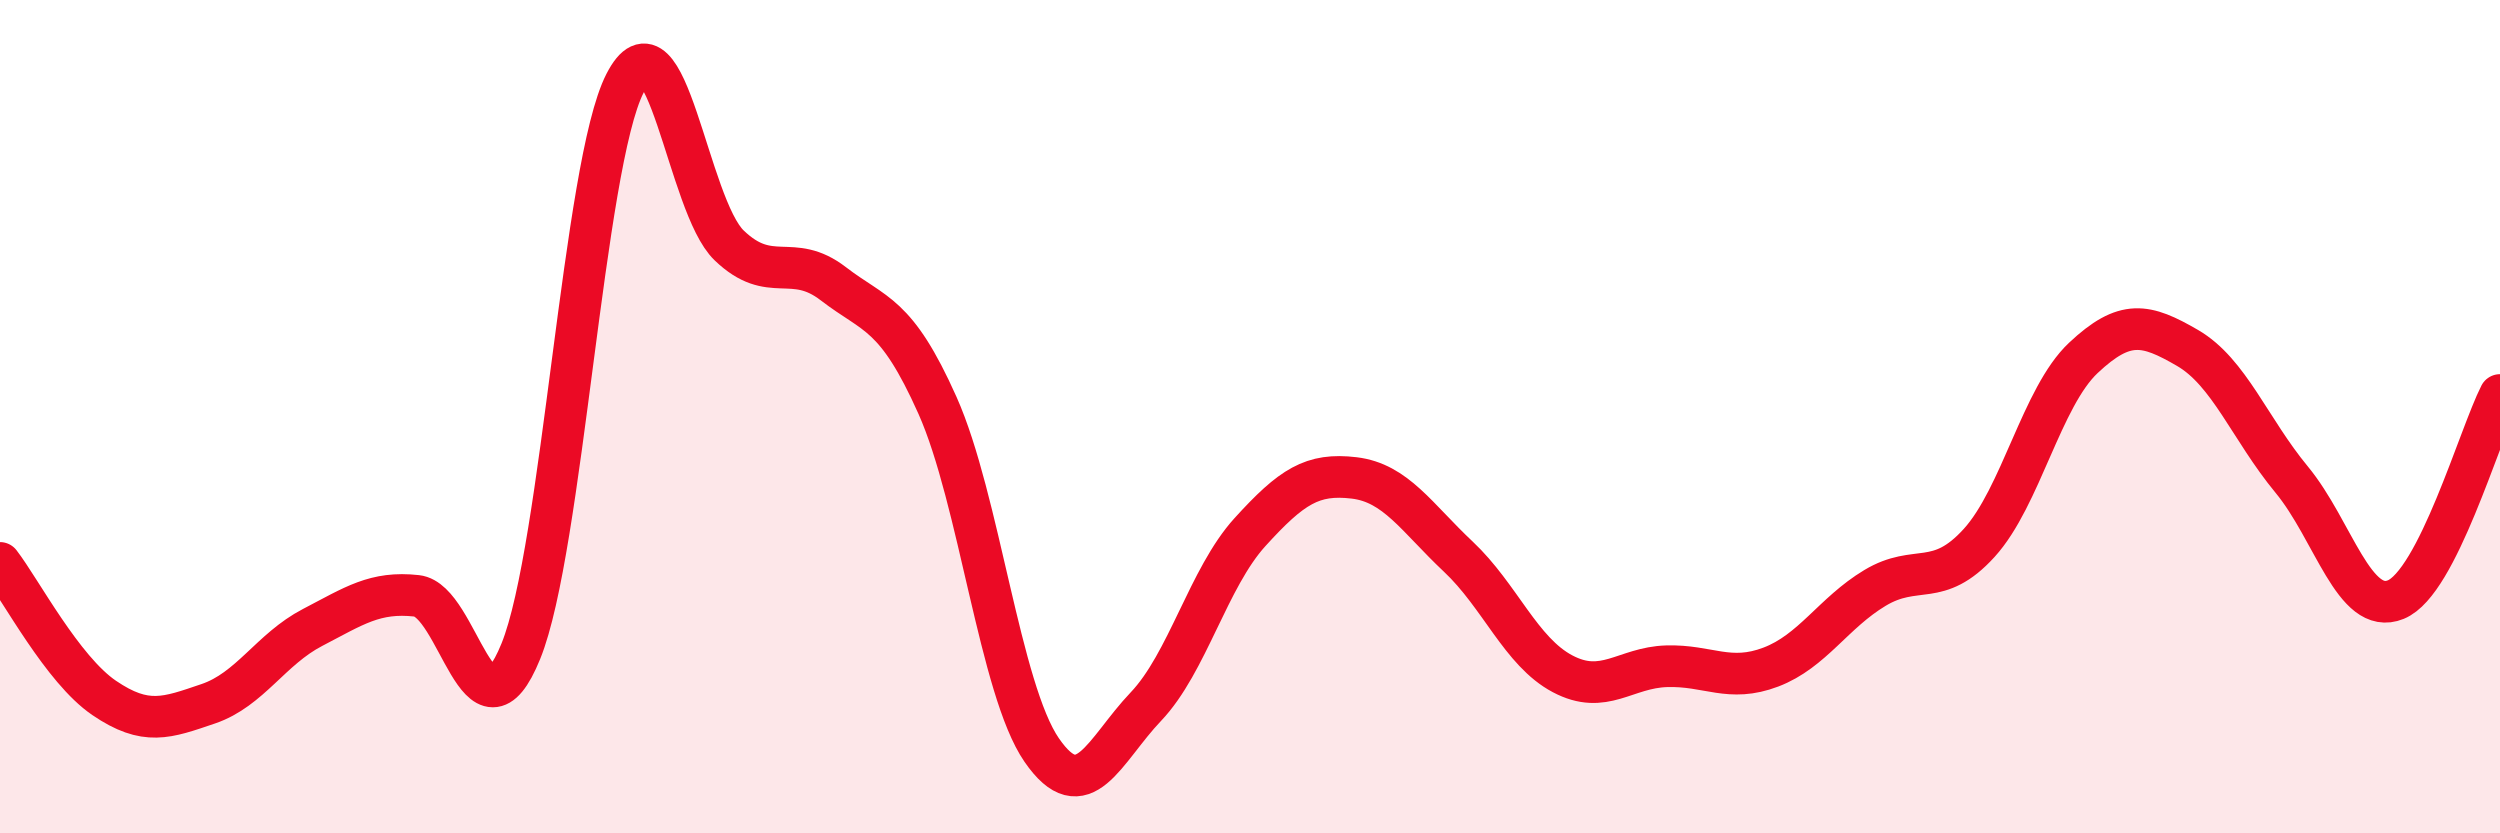
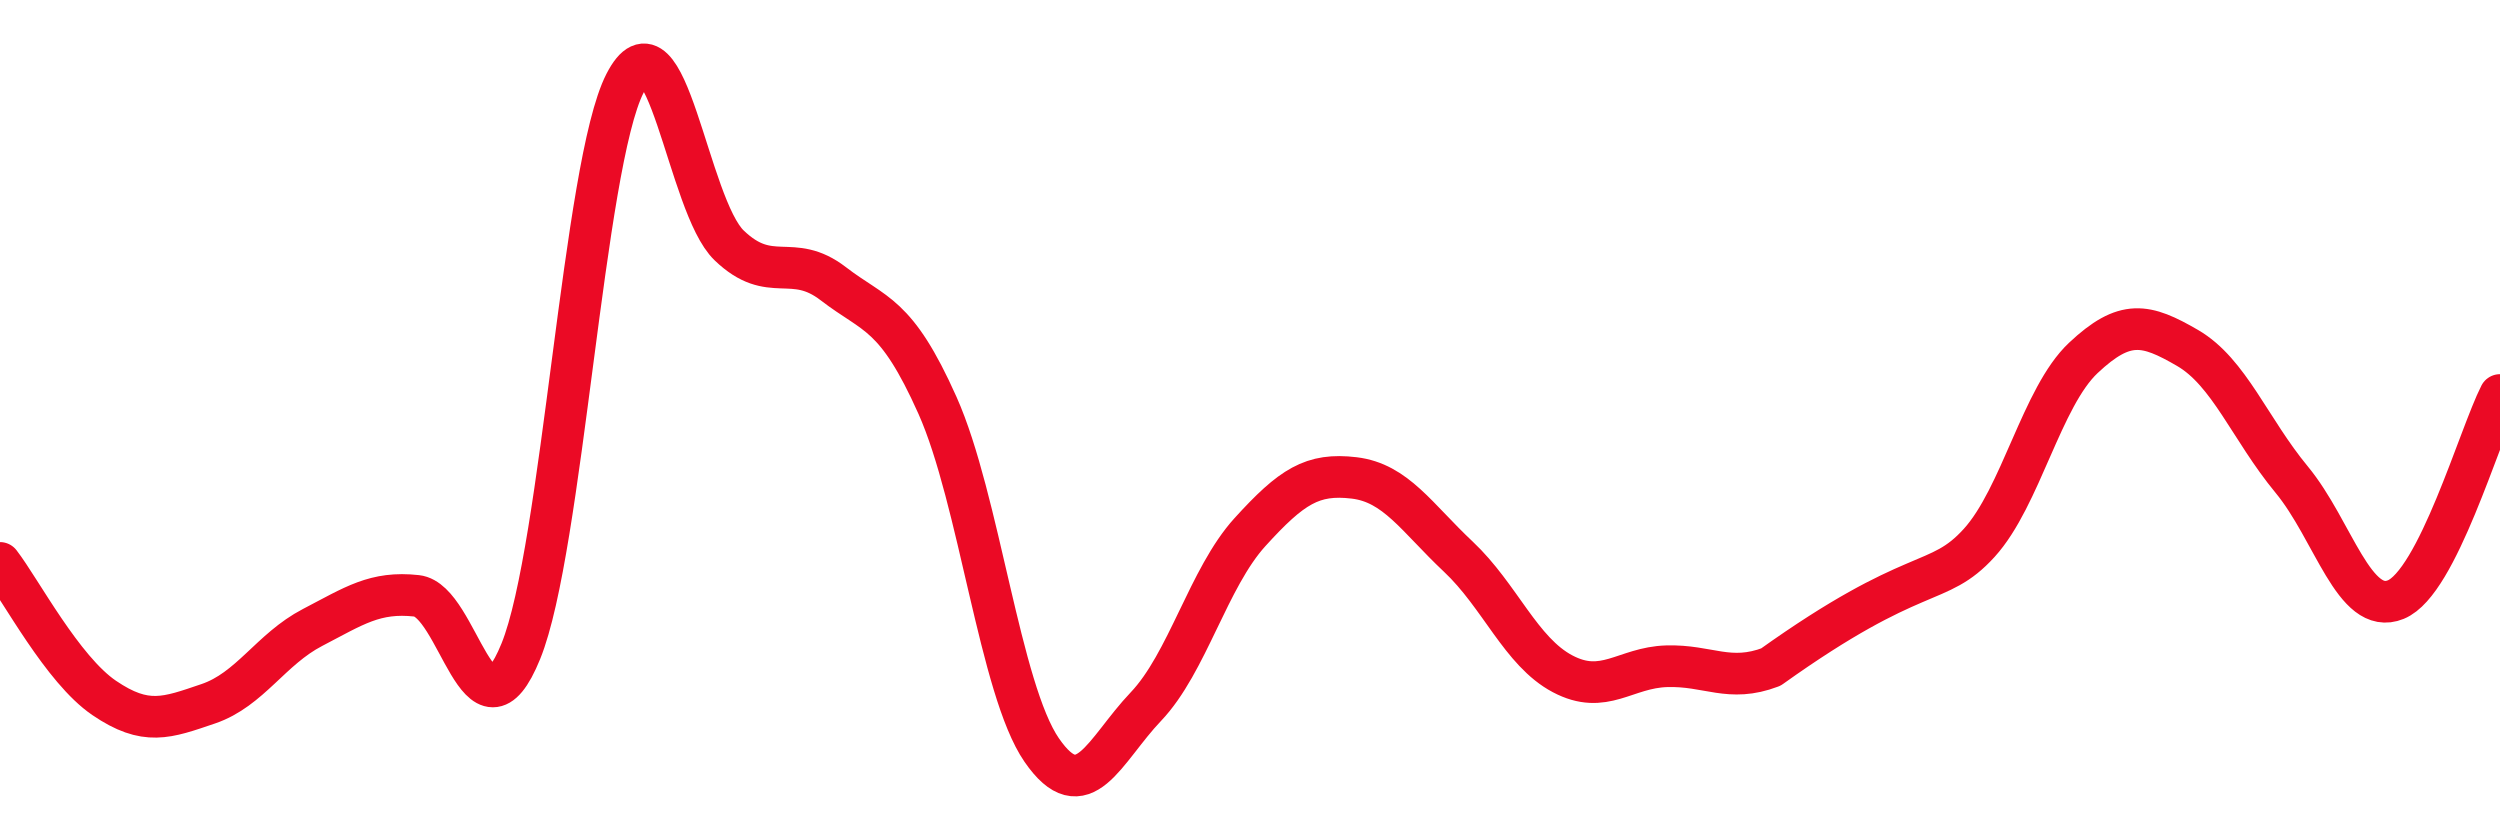
<svg xmlns="http://www.w3.org/2000/svg" width="60" height="20" viewBox="0 0 60 20">
-   <path d="M 0,13.51 C 0.5,14.16 1.5,16.07 2.5,16.75 C 3.5,17.43 4,17.23 5,16.89 C 6,16.55 6.5,15.58 7.5,15.06 C 8.5,14.54 9,14.19 10,14.3 C 11,14.41 11.5,18.09 12.5,15.63 C 13.5,13.17 14,3.95 15,2 C 16,0.05 16.5,4.93 17.5,5.89 C 18.5,6.85 19,6.04 20,6.81 C 21,7.58 21.5,7.49 22.5,9.73 C 23.5,11.97 24,16.55 25,18 C 26,19.45 26.5,18.01 27.5,16.96 C 28.5,15.91 29,13.87 30,12.77 C 31,11.67 31.5,11.35 32.5,11.47 C 33.5,11.59 34,12.42 35,13.36 C 36,14.3 36.5,15.64 37.5,16.17 C 38.5,16.7 39,16.02 40,15.99 C 41,15.96 41.5,16.39 42.5,16.01 C 43.5,15.63 44,14.71 45,14.11 C 46,13.51 46.5,14.13 47.5,13.03 C 48.5,11.93 49,9.53 50,8.59 C 51,7.65 51.5,7.77 52.5,8.35 C 53.5,8.93 54,10.3 55,11.51 C 56,12.72 56.5,14.8 57.5,14.39 C 58.5,13.98 59.5,10.46 60,9.48L60 20L0 20Z" fill="#EB0A25" opacity="0.1" stroke-linecap="round" stroke-linejoin="round" />
-   <path d="M 0,13.51 C 0.5,14.16 1.5,16.07 2.5,16.75 C 3.5,17.43 4,17.23 5,16.89 C 6,16.55 6.5,15.58 7.5,15.06 C 8.5,14.54 9,14.19 10,14.3 C 11,14.41 11.5,18.09 12.5,15.63 C 13.5,13.17 14,3.95 15,2 C 16,0.05 16.5,4.93 17.5,5.89 C 18.5,6.85 19,6.04 20,6.81 C 21,7.58 21.5,7.49 22.5,9.73 C 23.5,11.97 24,16.55 25,18 C 26,19.45 26.5,18.01 27.5,16.96 C 28.5,15.91 29,13.87 30,12.77 C 31,11.67 31.5,11.35 32.5,11.47 C 33.5,11.59 34,12.42 35,13.36 C 36,14.3 36.5,15.64 37.5,16.17 C 38.5,16.7 39,16.02 40,15.99 C 41,15.96 41.5,16.39 42.5,16.01 C 43.5,15.63 44,14.71 45,14.11 C 46,13.51 46.5,14.13 47.5,13.03 C 48.5,11.93 49,9.53 50,8.59 C 51,7.65 51.5,7.77 52.5,8.35 C 53.5,8.93 54,10.3 55,11.51 C 56,12.72 56.5,14.8 57.5,14.39 C 58.5,13.98 59.5,10.46 60,9.48" stroke="#EB0A25" stroke-width="1" fill="none" stroke-linecap="round" stroke-linejoin="round" />
+   <path d="M 0,13.51 C 0.5,14.16 1.5,16.07 2.5,16.75 C 3.5,17.43 4,17.23 5,16.89 C 6,16.55 6.5,15.58 7.5,15.06 C 8.5,14.54 9,14.19 10,14.3 C 11,14.41 11.5,18.09 12.5,15.63 C 13.5,13.17 14,3.95 15,2 C 16,0.05 16.5,4.93 17.5,5.89 C 18.5,6.85 19,6.04 20,6.81 C 21,7.58 21.5,7.49 22.5,9.73 C 23.5,11.97 24,16.55 25,18 C 26,19.45 26.5,18.01 27.5,16.96 C 28.5,15.91 29,13.87 30,12.77 C 31,11.67 31.5,11.35 32.5,11.47 C 33.5,11.59 34,12.42 35,13.36 C 36,14.3 36.5,15.64 37.5,16.17 C 38.5,16.7 39,16.02 40,15.99 C 41,15.96 41.5,16.39 42.5,16.01 C 46,13.51 46.5,14.13 47.5,13.03 C 48.5,11.93 49,9.53 50,8.59 C 51,7.65 51.5,7.77 52.5,8.35 C 53.5,8.93 54,10.3 55,11.51 C 56,12.72 56.5,14.8 57.5,14.39 C 58.5,13.98 59.5,10.46 60,9.48" stroke="#EB0A25" stroke-width="1" fill="none" stroke-linecap="round" stroke-linejoin="round" />
</svg>